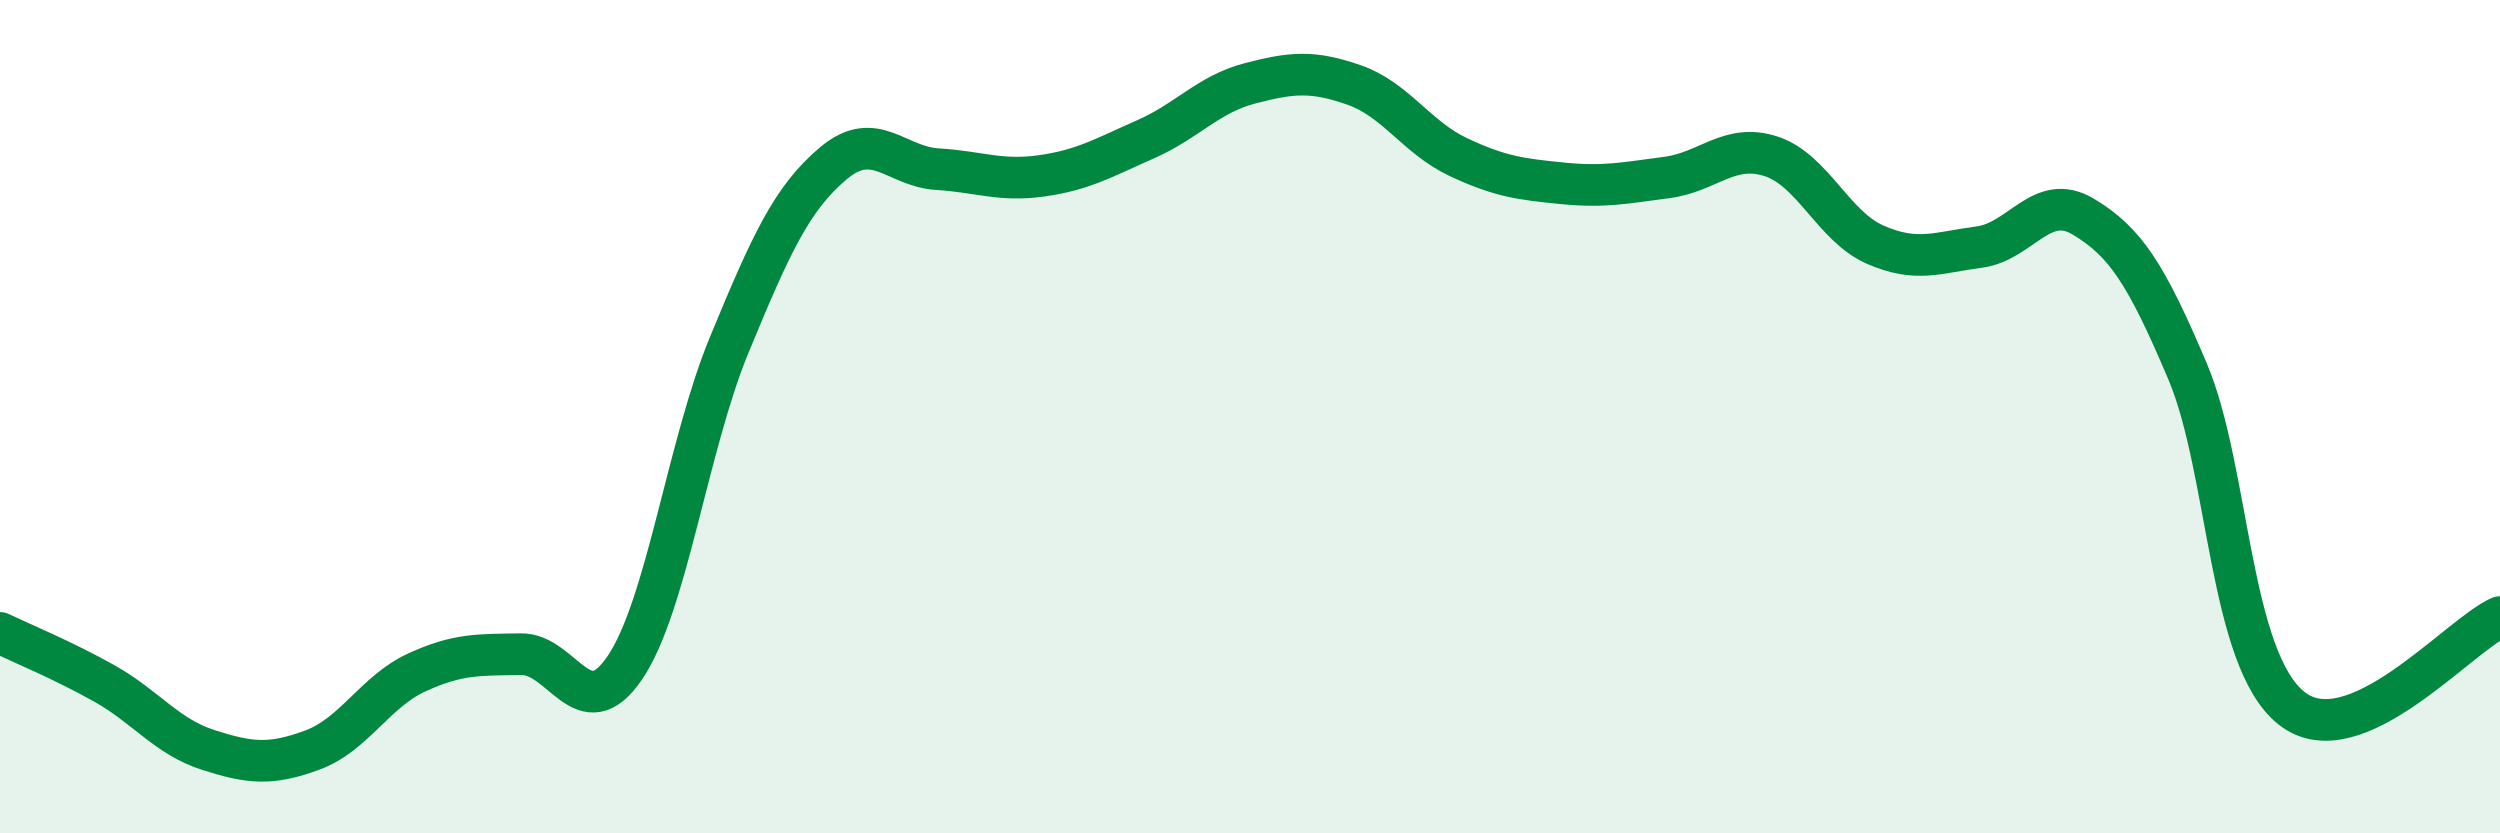
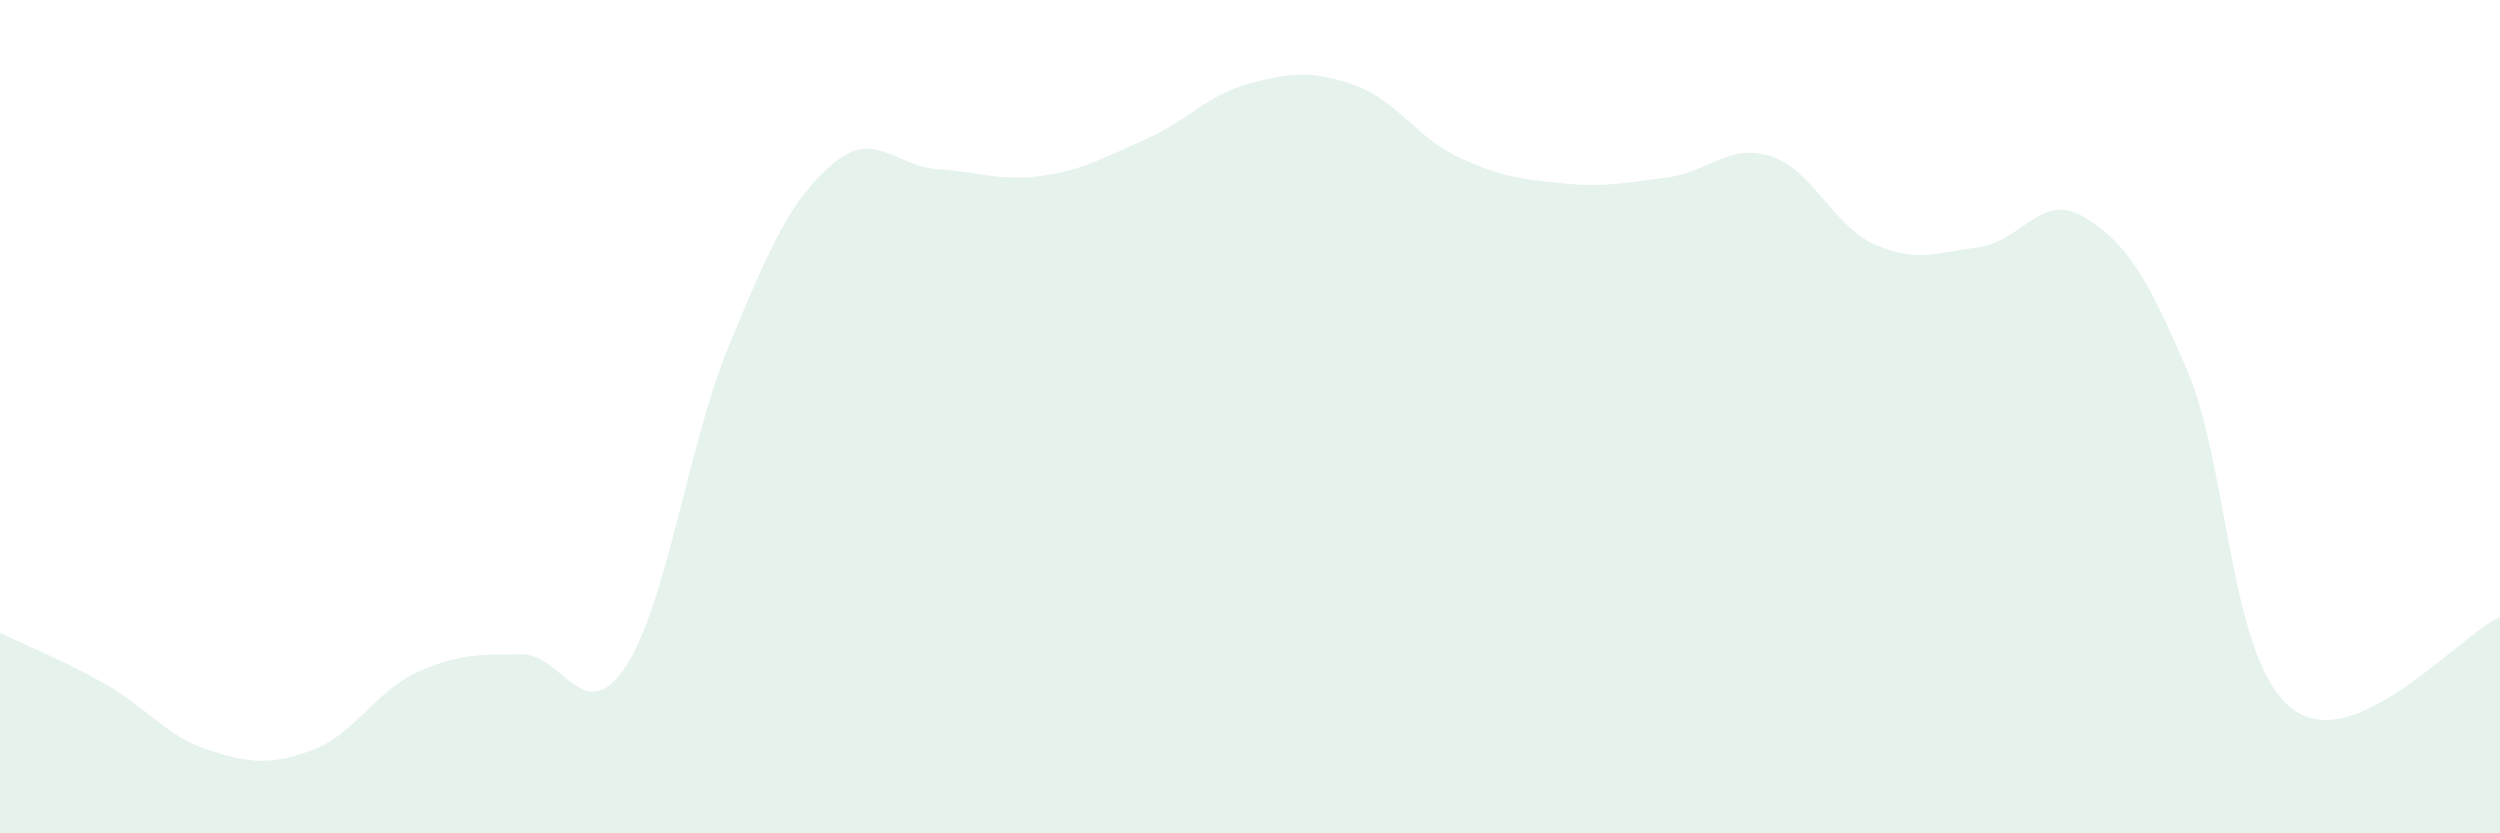
<svg xmlns="http://www.w3.org/2000/svg" width="60" height="20" viewBox="0 0 60 20">
  <path d="M 0,15.19 C 0.5,15.43 1.5,15.84 2.5,16.4 C 3.5,16.96 4,17.68 5,18 C 6,18.32 6.5,18.37 7.5,18 C 8.5,17.63 9,16.6 10,16.14 C 11,15.68 11.5,15.72 12.5,15.7 C 13.5,15.68 14,17.5 15,16.02 C 16,14.54 16.5,10.7 17.5,8.28 C 18.5,5.86 19,4.76 20,3.92 C 21,3.08 21.5,4 22.5,4.06 C 23.5,4.12 24,4.36 25,4.22 C 26,4.08 26.5,3.78 27.5,3.34 C 28.5,2.9 29,2.26 30,2 C 31,1.74 31.5,1.69 32.5,2.04 C 33.5,2.39 34,3.3 35,3.77 C 36,4.24 36.5,4.3 37.5,4.4 C 38.5,4.5 39,4.39 40,4.26 C 41,4.13 41.5,3.43 42.5,3.75 C 43.5,4.07 44,5.43 45,5.87 C 46,6.31 46.5,6.06 47.5,5.93 C 48.5,5.8 49,4.6 50,5.2 C 51,5.8 51.5,6.55 52.5,8.91 C 53.5,11.27 53.5,15.82 55,17 C 56.5,18.18 59,15.25 60,14.81L60 20L0 20Z" fill="#008740" opacity="0.1" stroke-linecap="round" stroke-linejoin="round" />
-   <path d="M 0,15.19 C 0.5,15.43 1.5,15.84 2.5,16.4 C 3.5,16.96 4,17.68 5,18 C 6,18.32 6.5,18.37 7.5,18 C 8.5,17.63 9,16.6 10,16.14 C 11,15.68 11.5,15.72 12.5,15.7 C 13.5,15.68 14,17.5 15,16.02 C 16,14.54 16.5,10.7 17.5,8.28 C 18.5,5.86 19,4.76 20,3.92 C 21,3.08 21.5,4 22.5,4.06 C 23.5,4.12 24,4.36 25,4.22 C 26,4.08 26.5,3.78 27.5,3.34 C 28.5,2.9 29,2.26 30,2 C 31,1.74 31.5,1.69 32.5,2.04 C 33.5,2.39 34,3.3 35,3.77 C 36,4.24 36.5,4.3 37.5,4.4 C 38.5,4.5 39,4.39 40,4.26 C 41,4.13 41.5,3.43 42.5,3.75 C 43.5,4.07 44,5.43 45,5.87 C 46,6.31 46.5,6.06 47.5,5.93 C 48.5,5.8 49,4.6 50,5.2 C 51,5.8 51.5,6.55 52.5,8.91 C 53.5,11.27 53.5,15.82 55,17 C 56.5,18.18 59,15.25 60,14.81" stroke="#008740" stroke-width="1" fill="none" stroke-linecap="round" stroke-linejoin="round" />
</svg>